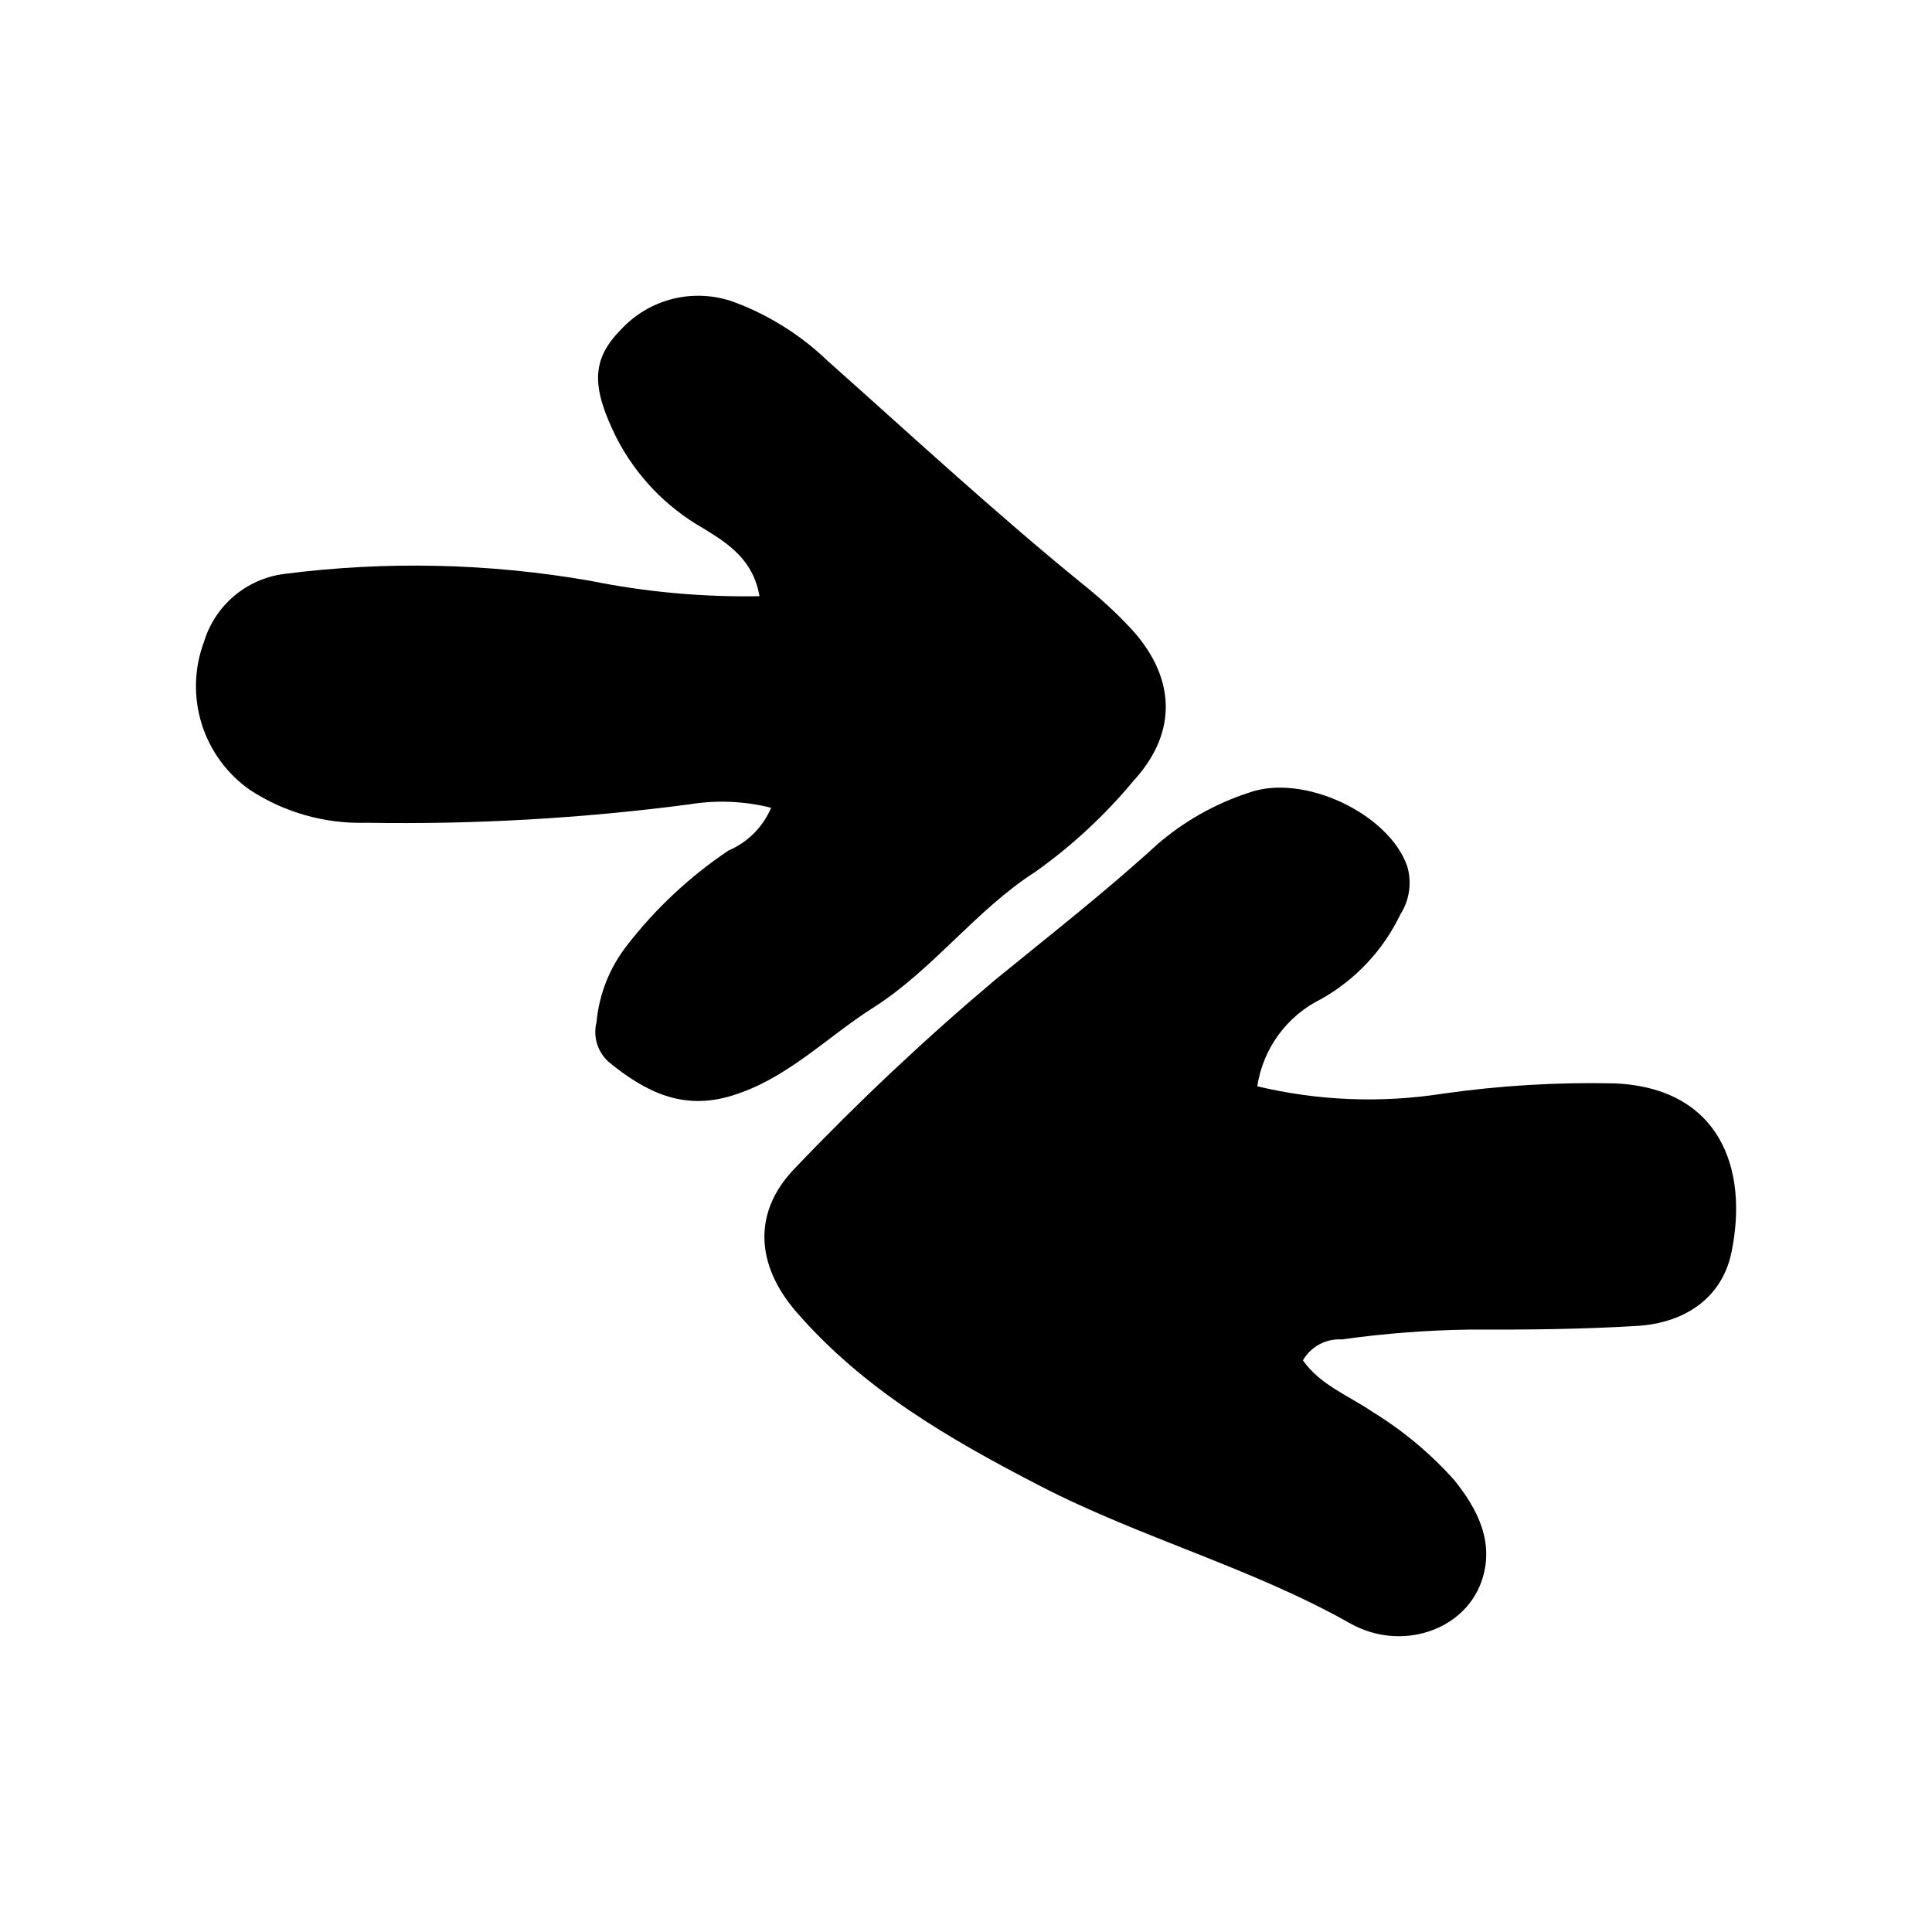
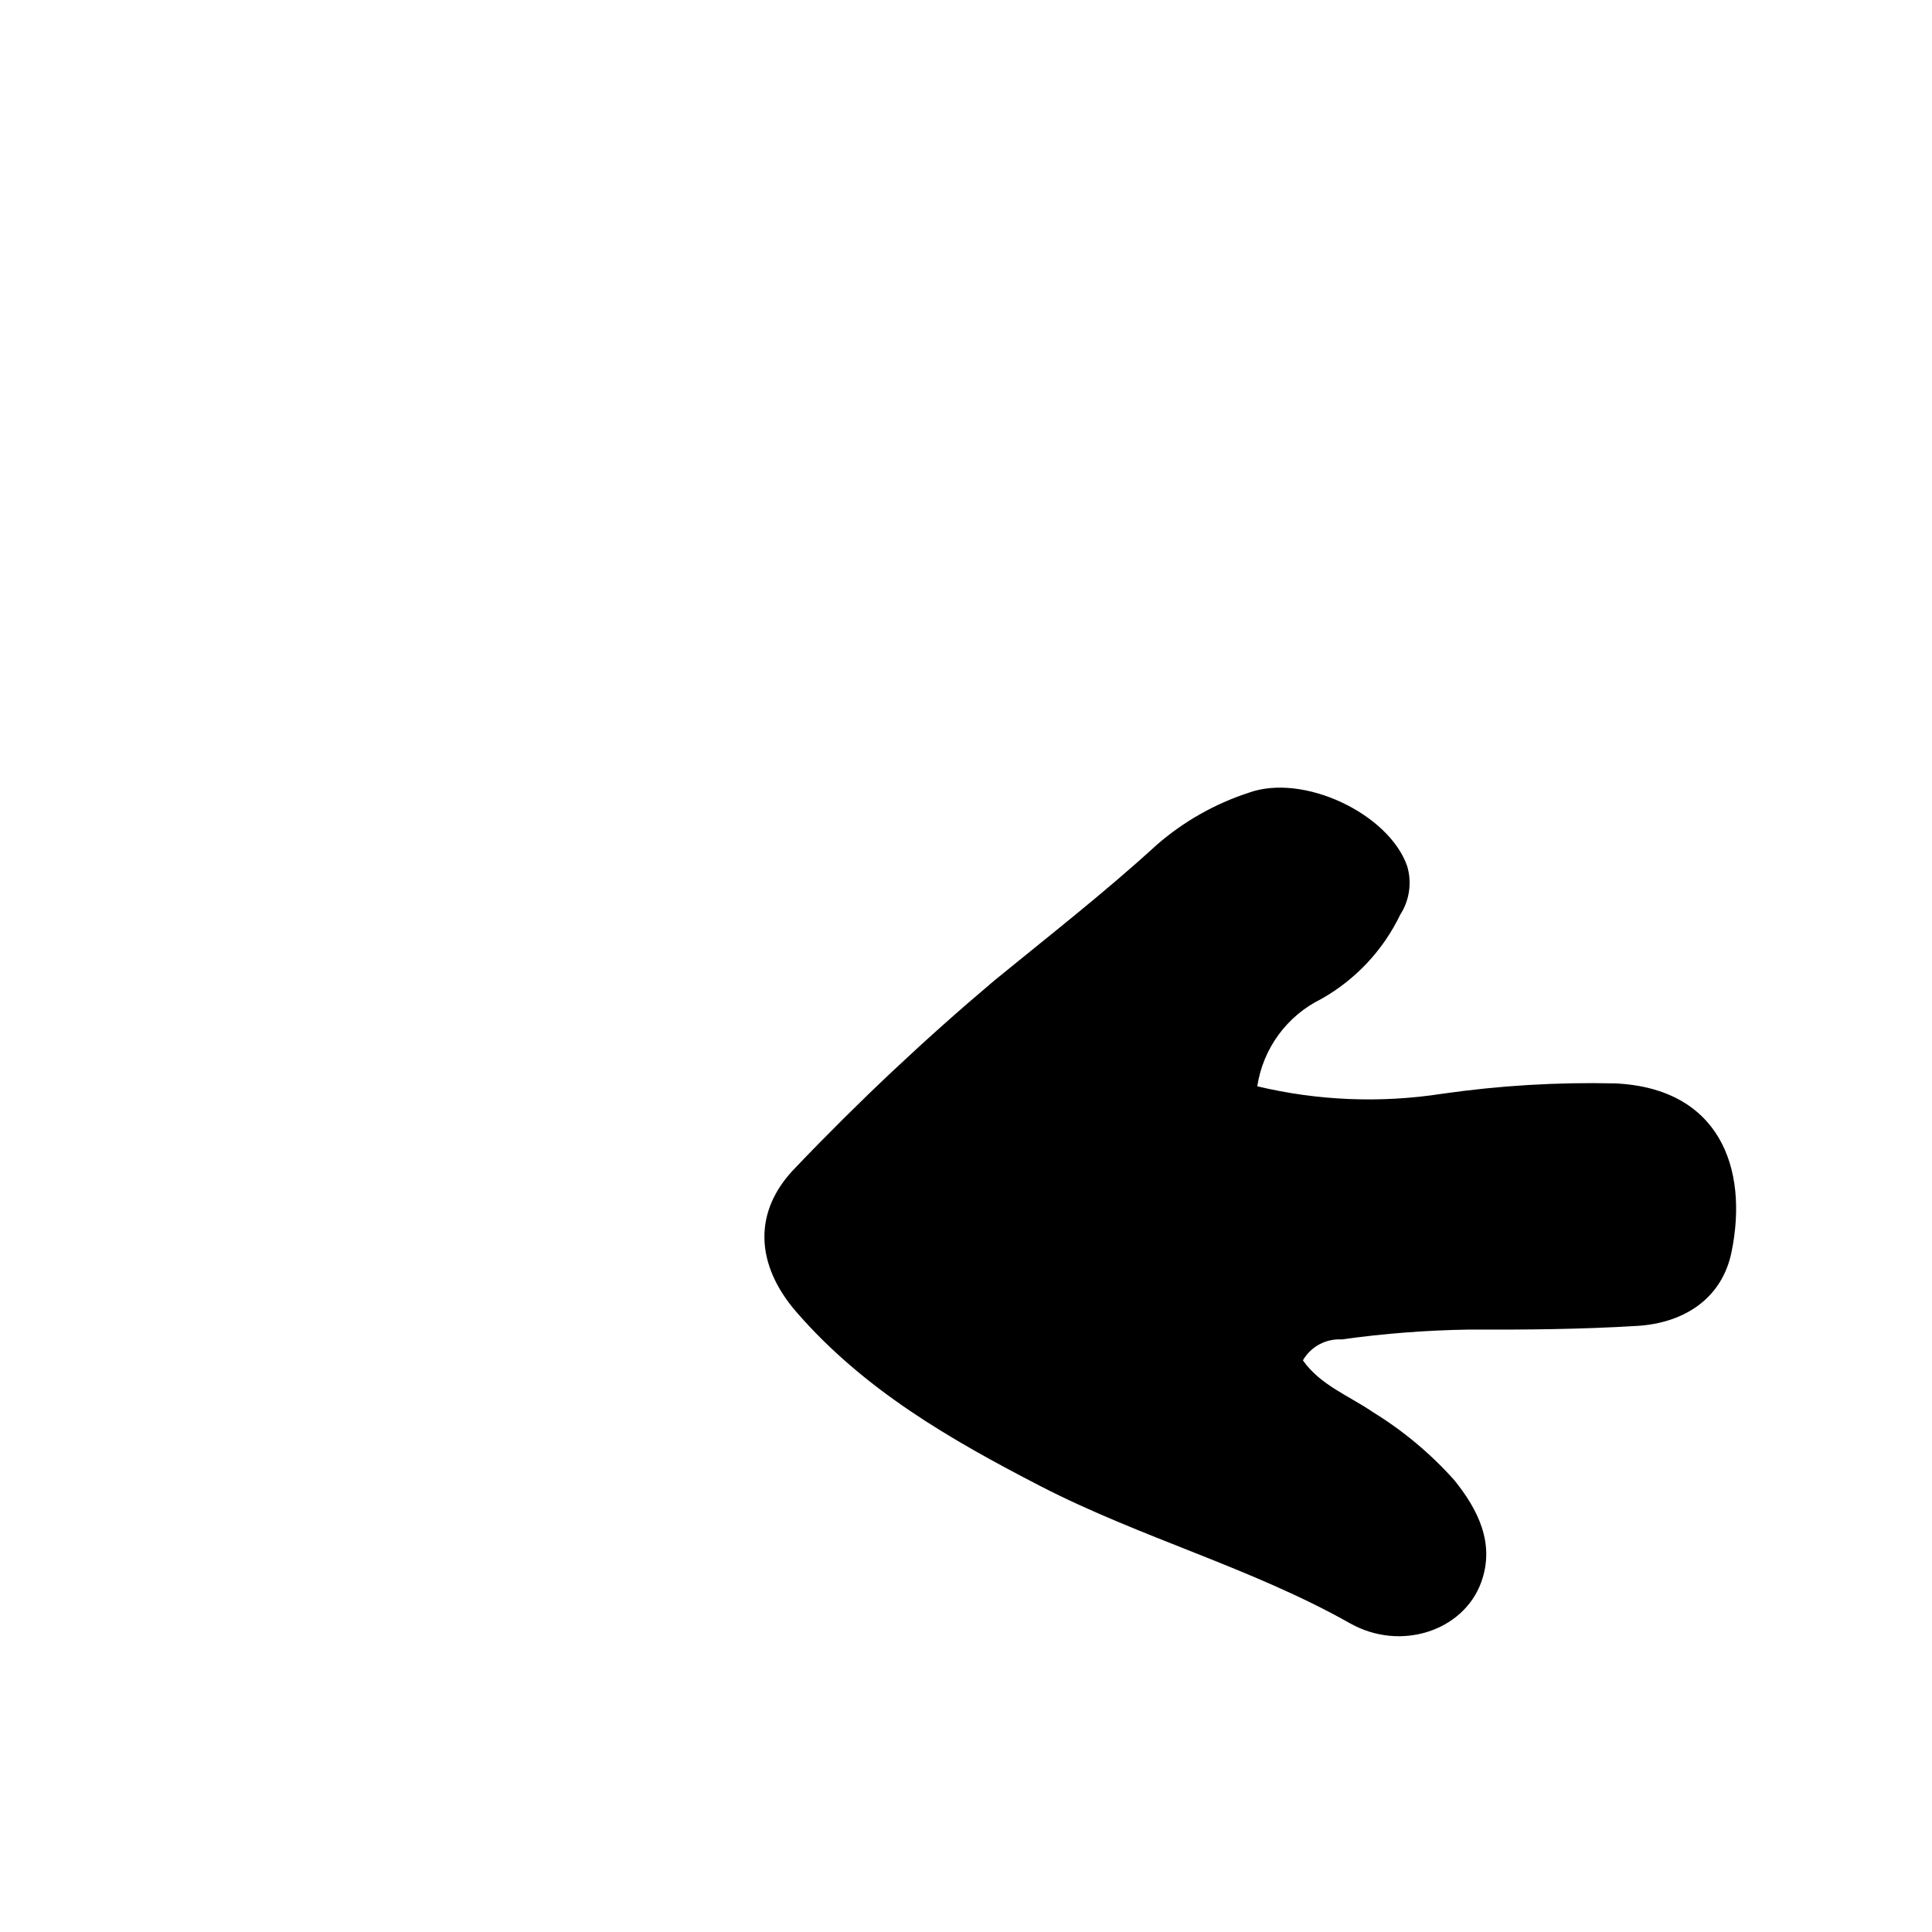
<svg xmlns="http://www.w3.org/2000/svg" fill="#000000" width="800px" height="800px" version="1.1" viewBox="144 144 512 512">
  <g>
    <path d="m571.95 431.11c-15.316-0.348-30.637 0.574-45.801 2.754-16.293 2.519-32.922 1.844-48.957-1.984 1.52-10.031 7.856-18.676 16.965-23.145 9.102-5.137 16.41-12.945 20.938-22.367 2.445-3.809 3.113-8.492 1.824-12.832-4.836-13.895-27.543-24.73-42.051-19.434-8.918 2.914-17.164 7.582-24.246 13.73-13.773 12.602-28.547 24.113-43.02 35.941v-0.004c-18.469 15.578-36.074 32.145-52.75 49.625-11.52 11.699-10.609 25.84 0.215 38.316 17.855 20.582 40.734 33.77 64.574 46.082 26.684 13.781 55.902 21.609 82.141 36.406 13.395 7.555 30.07 1.996 34.742-10.863 3.75-10.316-0.875-19.355-7.172-27.141h-0.004c-6.262-7-13.512-13.055-21.516-17.969-6.301-4.32-13.934-7.148-18.547-13.715v-0.004c2.098-3.641 6.074-5.785 10.27-5.543 11.246-1.574 22.578-2.449 33.934-2.613 14.805 0.066 29.641-0.074 44.41-0.973 12.426-0.758 22.449-7.254 24.969-19.543 4.606-22.457-3.371-43.504-30.918-44.727z" />
-     <path d="m418.41 375.02c9.664-6.867 18.391-14.961 25.969-24.082 12.062-13.137 11.125-27.957-1.184-40.922v0.004c-3.391-3.59-7.016-6.957-10.844-10.074-23.781-19.242-46.215-40.023-69.051-60.344v0.004c-7.141-6.863-15.621-12.176-24.91-15.613-5.156-1.84-10.742-2.121-16.059-0.801-5.316 1.316-10.125 4.172-13.828 8.207-8.051 8.129-7.566 15.543-1.203 28.477 5.188 10.156 13.242 18.566 23.168 24.191 6.57 4.012 13.141 8.289 14.805 17.93h-0.004c-15.051 0.273-30.09-1.098-44.844-4.082-26.773-4.668-54.094-5.281-81.051-1.824-4.91 0.617-9.535 2.644-13.316 5.836-3.781 3.195-6.559 7.414-7.992 12.148-2.613 6.973-2.836 14.617-0.629 21.73 2.211 7.113 6.723 13.289 12.824 17.555 9.137 5.969 19.887 9 30.797 8.68 28.609 0.48 57.215-1.148 85.586-4.875 7.223-1.191 14.613-0.883 21.715 0.902-2.168 5.106-6.227 9.172-11.328 11.344-10.262 6.894-19.348 15.398-26.906 25.18-4.578 5.859-7.371 12.914-8.043 20.316-0.98 3.91 0.332 8.039 3.394 10.656 9.465 7.68 19.34 12.824 32.453 8.809 14.719-4.504 25.059-15.438 37.457-23.312 15.926-10.109 27.164-25.871 43.023-36.039z" />
  </g>
</svg>